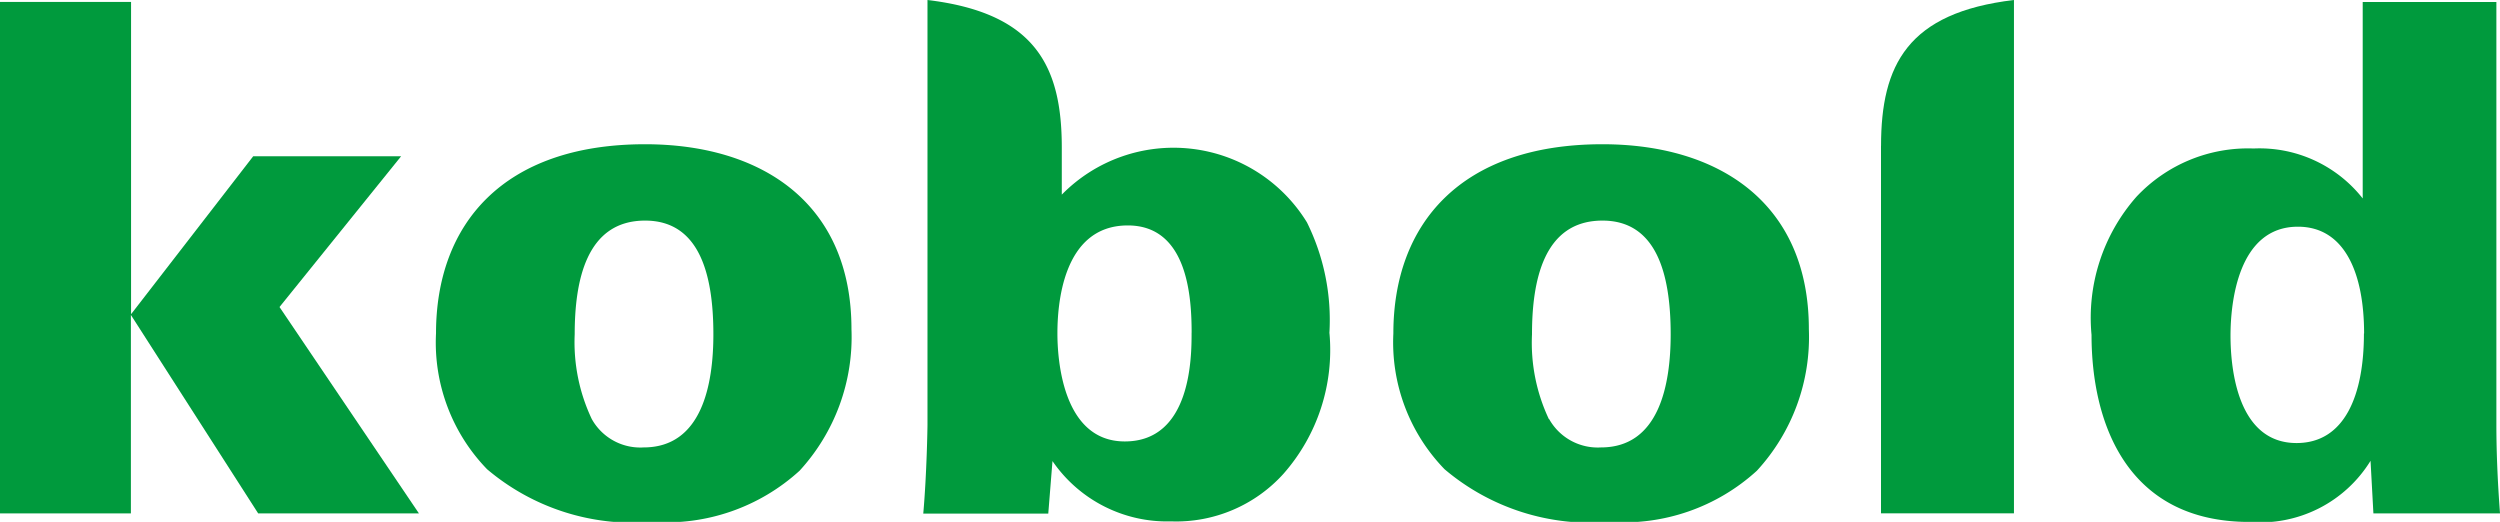
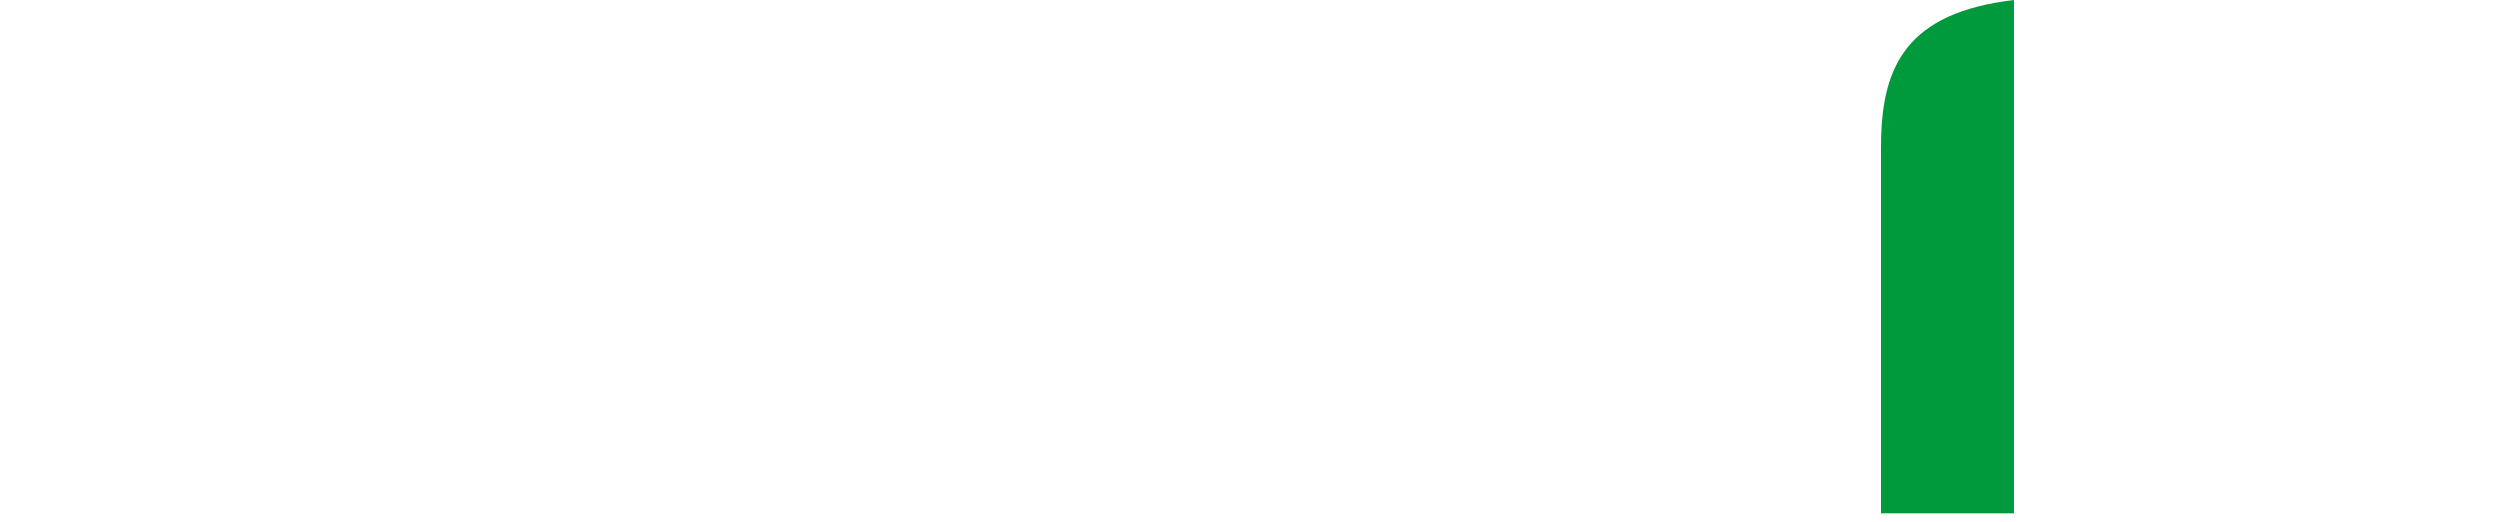
<svg xmlns="http://www.w3.org/2000/svg" width="59.362" height="12.392" data-name="logo kobold" viewBox="0 0 59.362 12.392">
-   <path fill="#009a3d" d="M31.566 7.913a5.222 5.222 0 0 0-.533-2.633 3.717 3.717 0 0 0-5.821-.658V3.5c0-1.938-.637-3.193-3.189-3.5v10.088c0 .05-.016 1.148-.1 2.107h2.968l.1-1.247a3.3 3.3 0 0 0 2.817 1.432 3.431 3.431 0 0 0 2.666-1.128 4.446 4.446 0 0 0 1.094-3.34M28.294 7.9c0 .556 0 2.582-1.586 2.582-1.5 0-1.6-2.009-1.6-2.565 0-.624.1-2.564 1.671-2.564 1.416 0 1.516 1.685 1.516 2.547" data-name="Path 548" />
-   <path fill="#009a3d" d="M0 .046V12.19h3.108V7.478L6.13 12.19h3.817l-3.31-4.9 2.887-3.579H6.012l-2.9 3.75V.046Z" data-name="Path 549" />
-   <path fill="#009a3d" d="M15.318 3.425c2.752 0 4.9 1.385 4.9 4.391a4.693 4.693 0 0 1-1.232 3.361 4.7 4.7 0 0 1-3.5 1.215 5.357 5.357 0 0 1-3.92-1.25 4.319 4.319 0 0 1-1.213-3.224c0-2.6 1.6-4.493 4.965-4.493m-1.267 6.524a1.319 1.319 0 0 0 1.232.675c1.387 0 1.656-1.5 1.656-2.686 0-1.469-.353-2.7-1.621-2.7-1.4 0-1.672 1.435-1.672 2.7a4.261 4.261 0 0 0 .405 2.011" data-name="Path 550" />
-   <path fill="#009a3d" d="M38.051 3.425c2.752 0 4.9 1.385 4.9 4.391a4.686 4.686 0 0 1-1.234 3.361 4.692 4.692 0 0 1-3.494 1.215 5.355 5.355 0 0 1-3.922-1.25 4.325 4.325 0 0 1-1.216-3.224c0-2.6 1.6-4.493 4.965-4.493m-1.267 6.524a1.323 1.323 0 0 0 1.232.675c1.386 0 1.655-1.5 1.655-2.686 0-1.469-.354-2.7-1.62-2.7-1.4 0-1.673 1.435-1.673 2.7a4.241 4.241 0 0 0 .4 2.012" data-name="Path 551" />
-   <path fill="#009a3d" d="M59.276.047v10.031c0 .709.033 1.4.086 2.113h-3.006l-.068-1.249a3.075 3.075 0 0 1-2.877 1.451c-2.92 0-3.748-2.363-3.748-4.441a4.346 4.346 0 0 1 1.064-3.277 3.631 3.631 0 0 1 2.784-1.149 3.119 3.119 0 0 1 2.591 1.186V.047Zm-3.141 7.871c0-1.419-.453-2.535-1.572-2.535-1.417 0-1.6 1.79-1.6 2.586s.169 2.551 1.568 2.551c1.151 0 1.6-1.149 1.6-2.6" data-name="Path 552" />
  <path fill="#009a3d" d="M44.664 3.464v8.725h3.157V0c-2.525.3-3.156 1.543-3.156 3.464" data-name="Path 553" />
</svg>